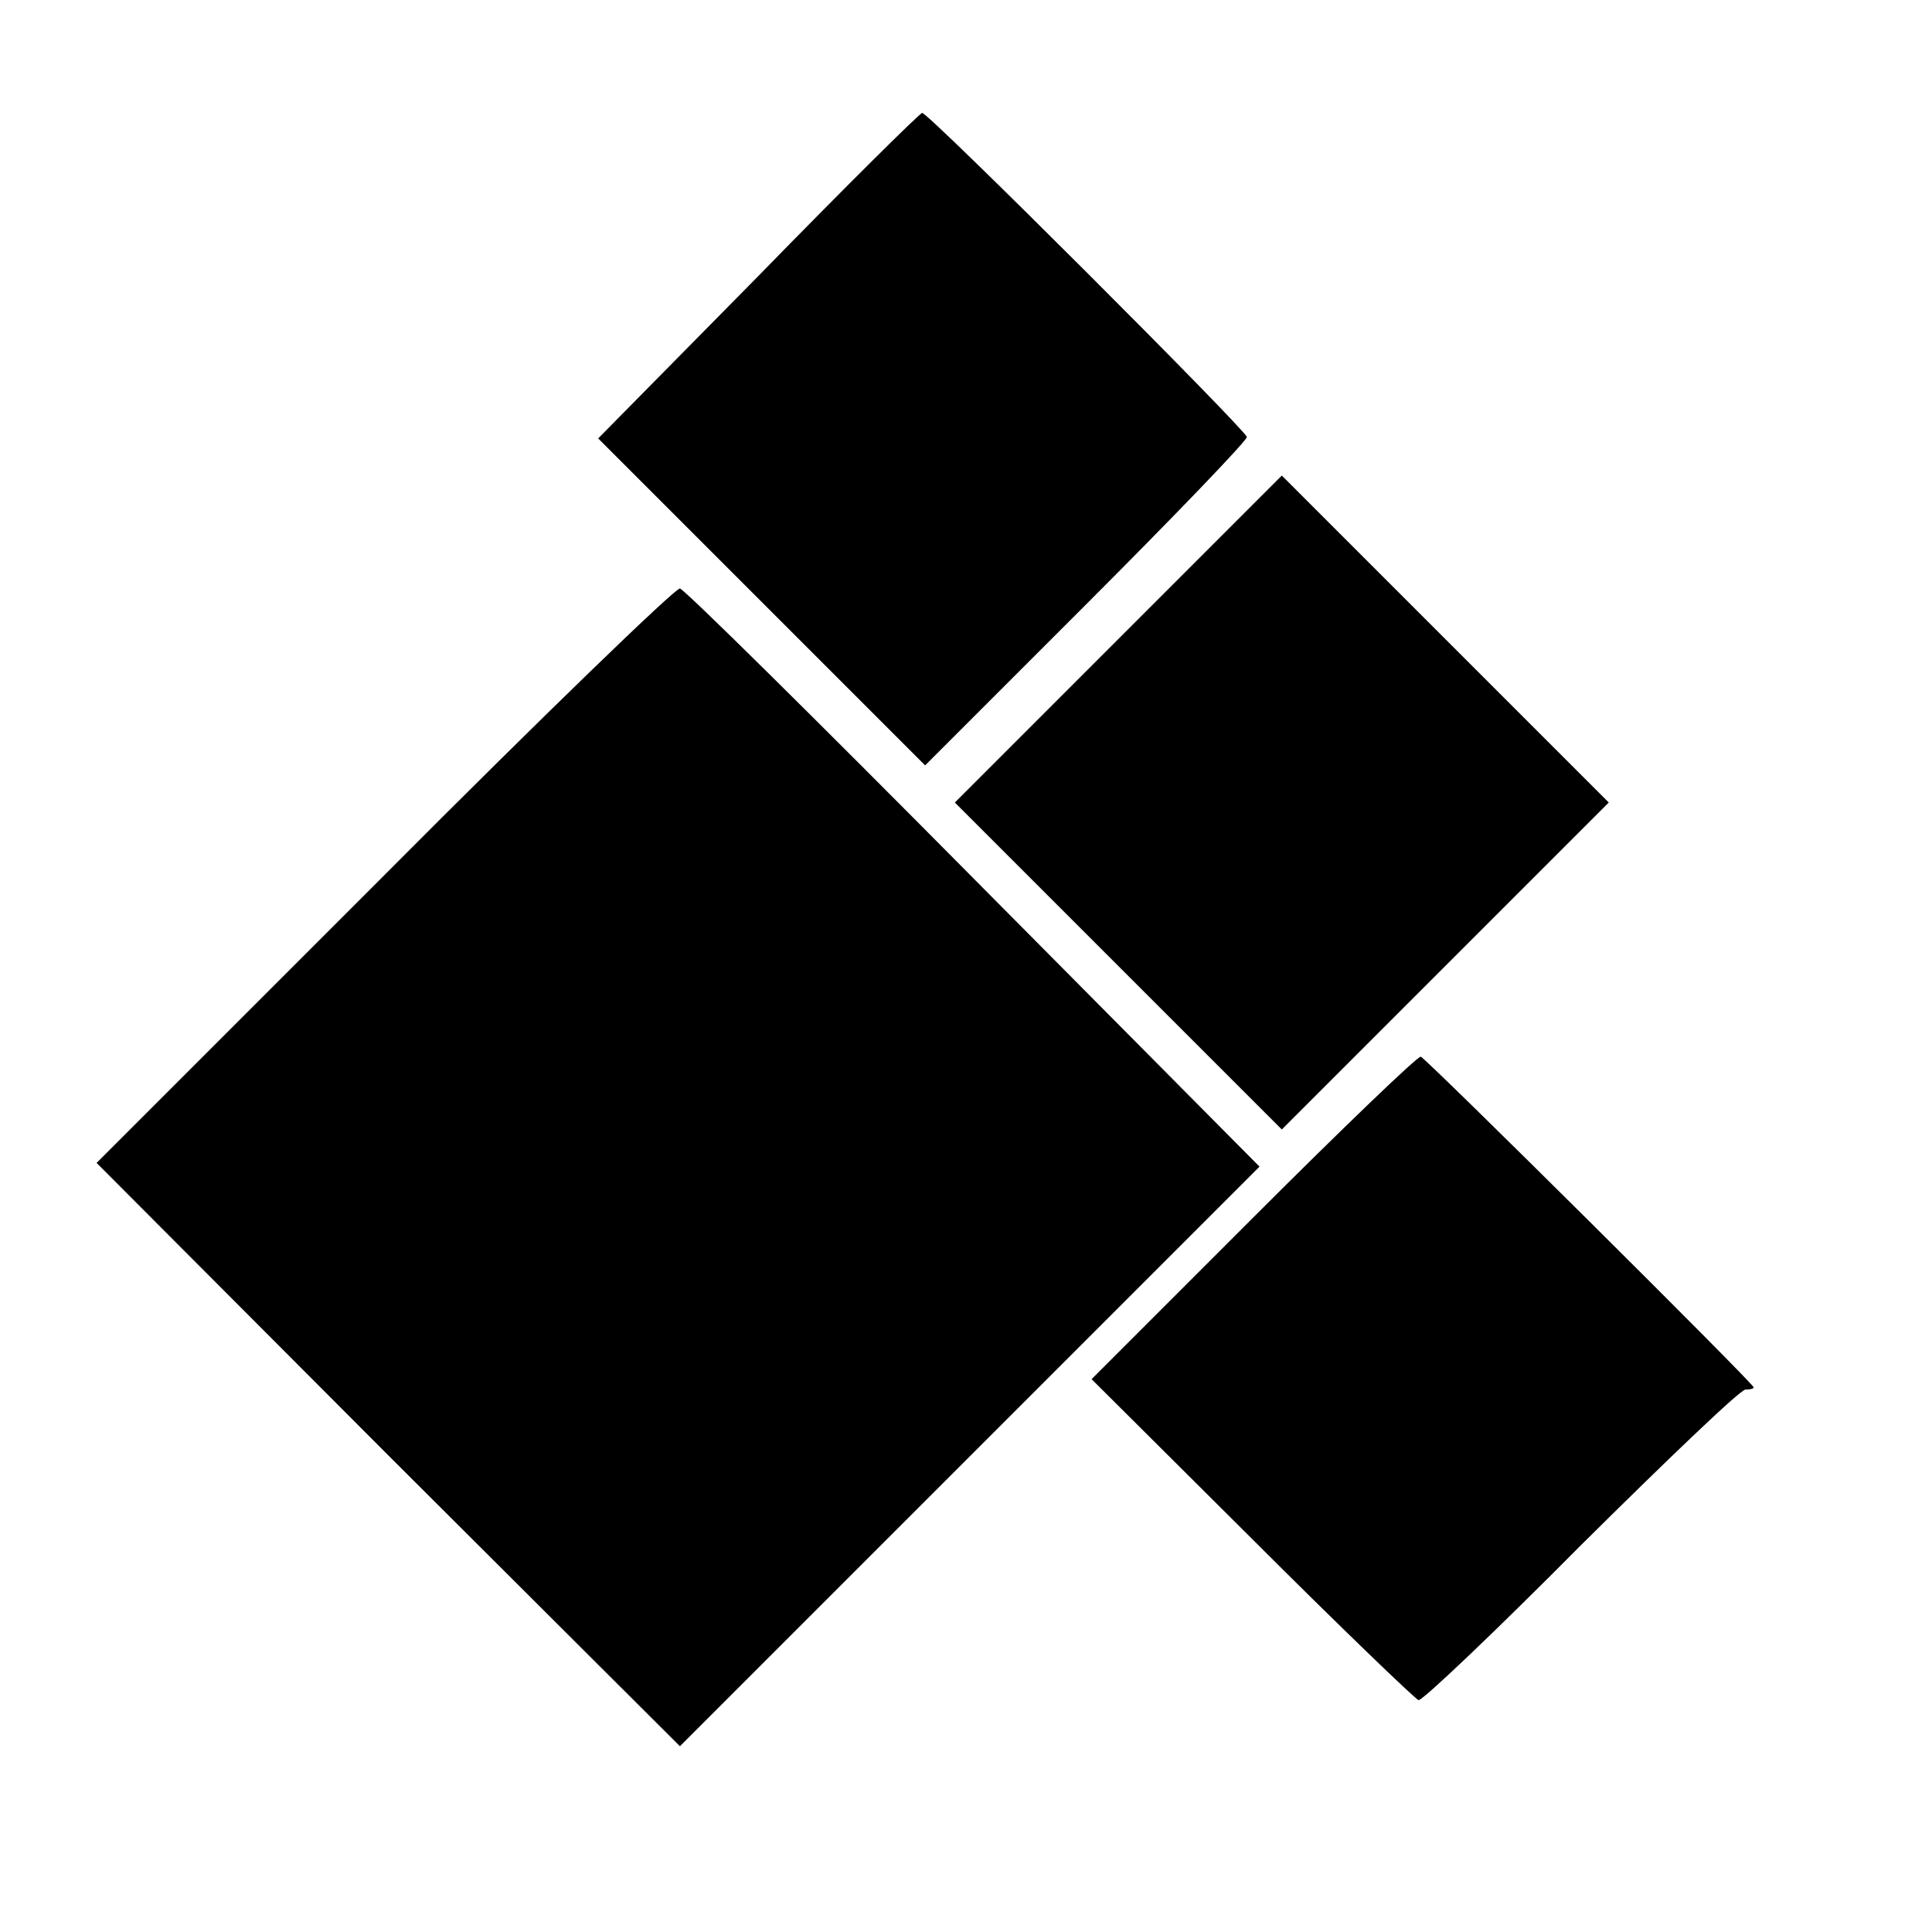
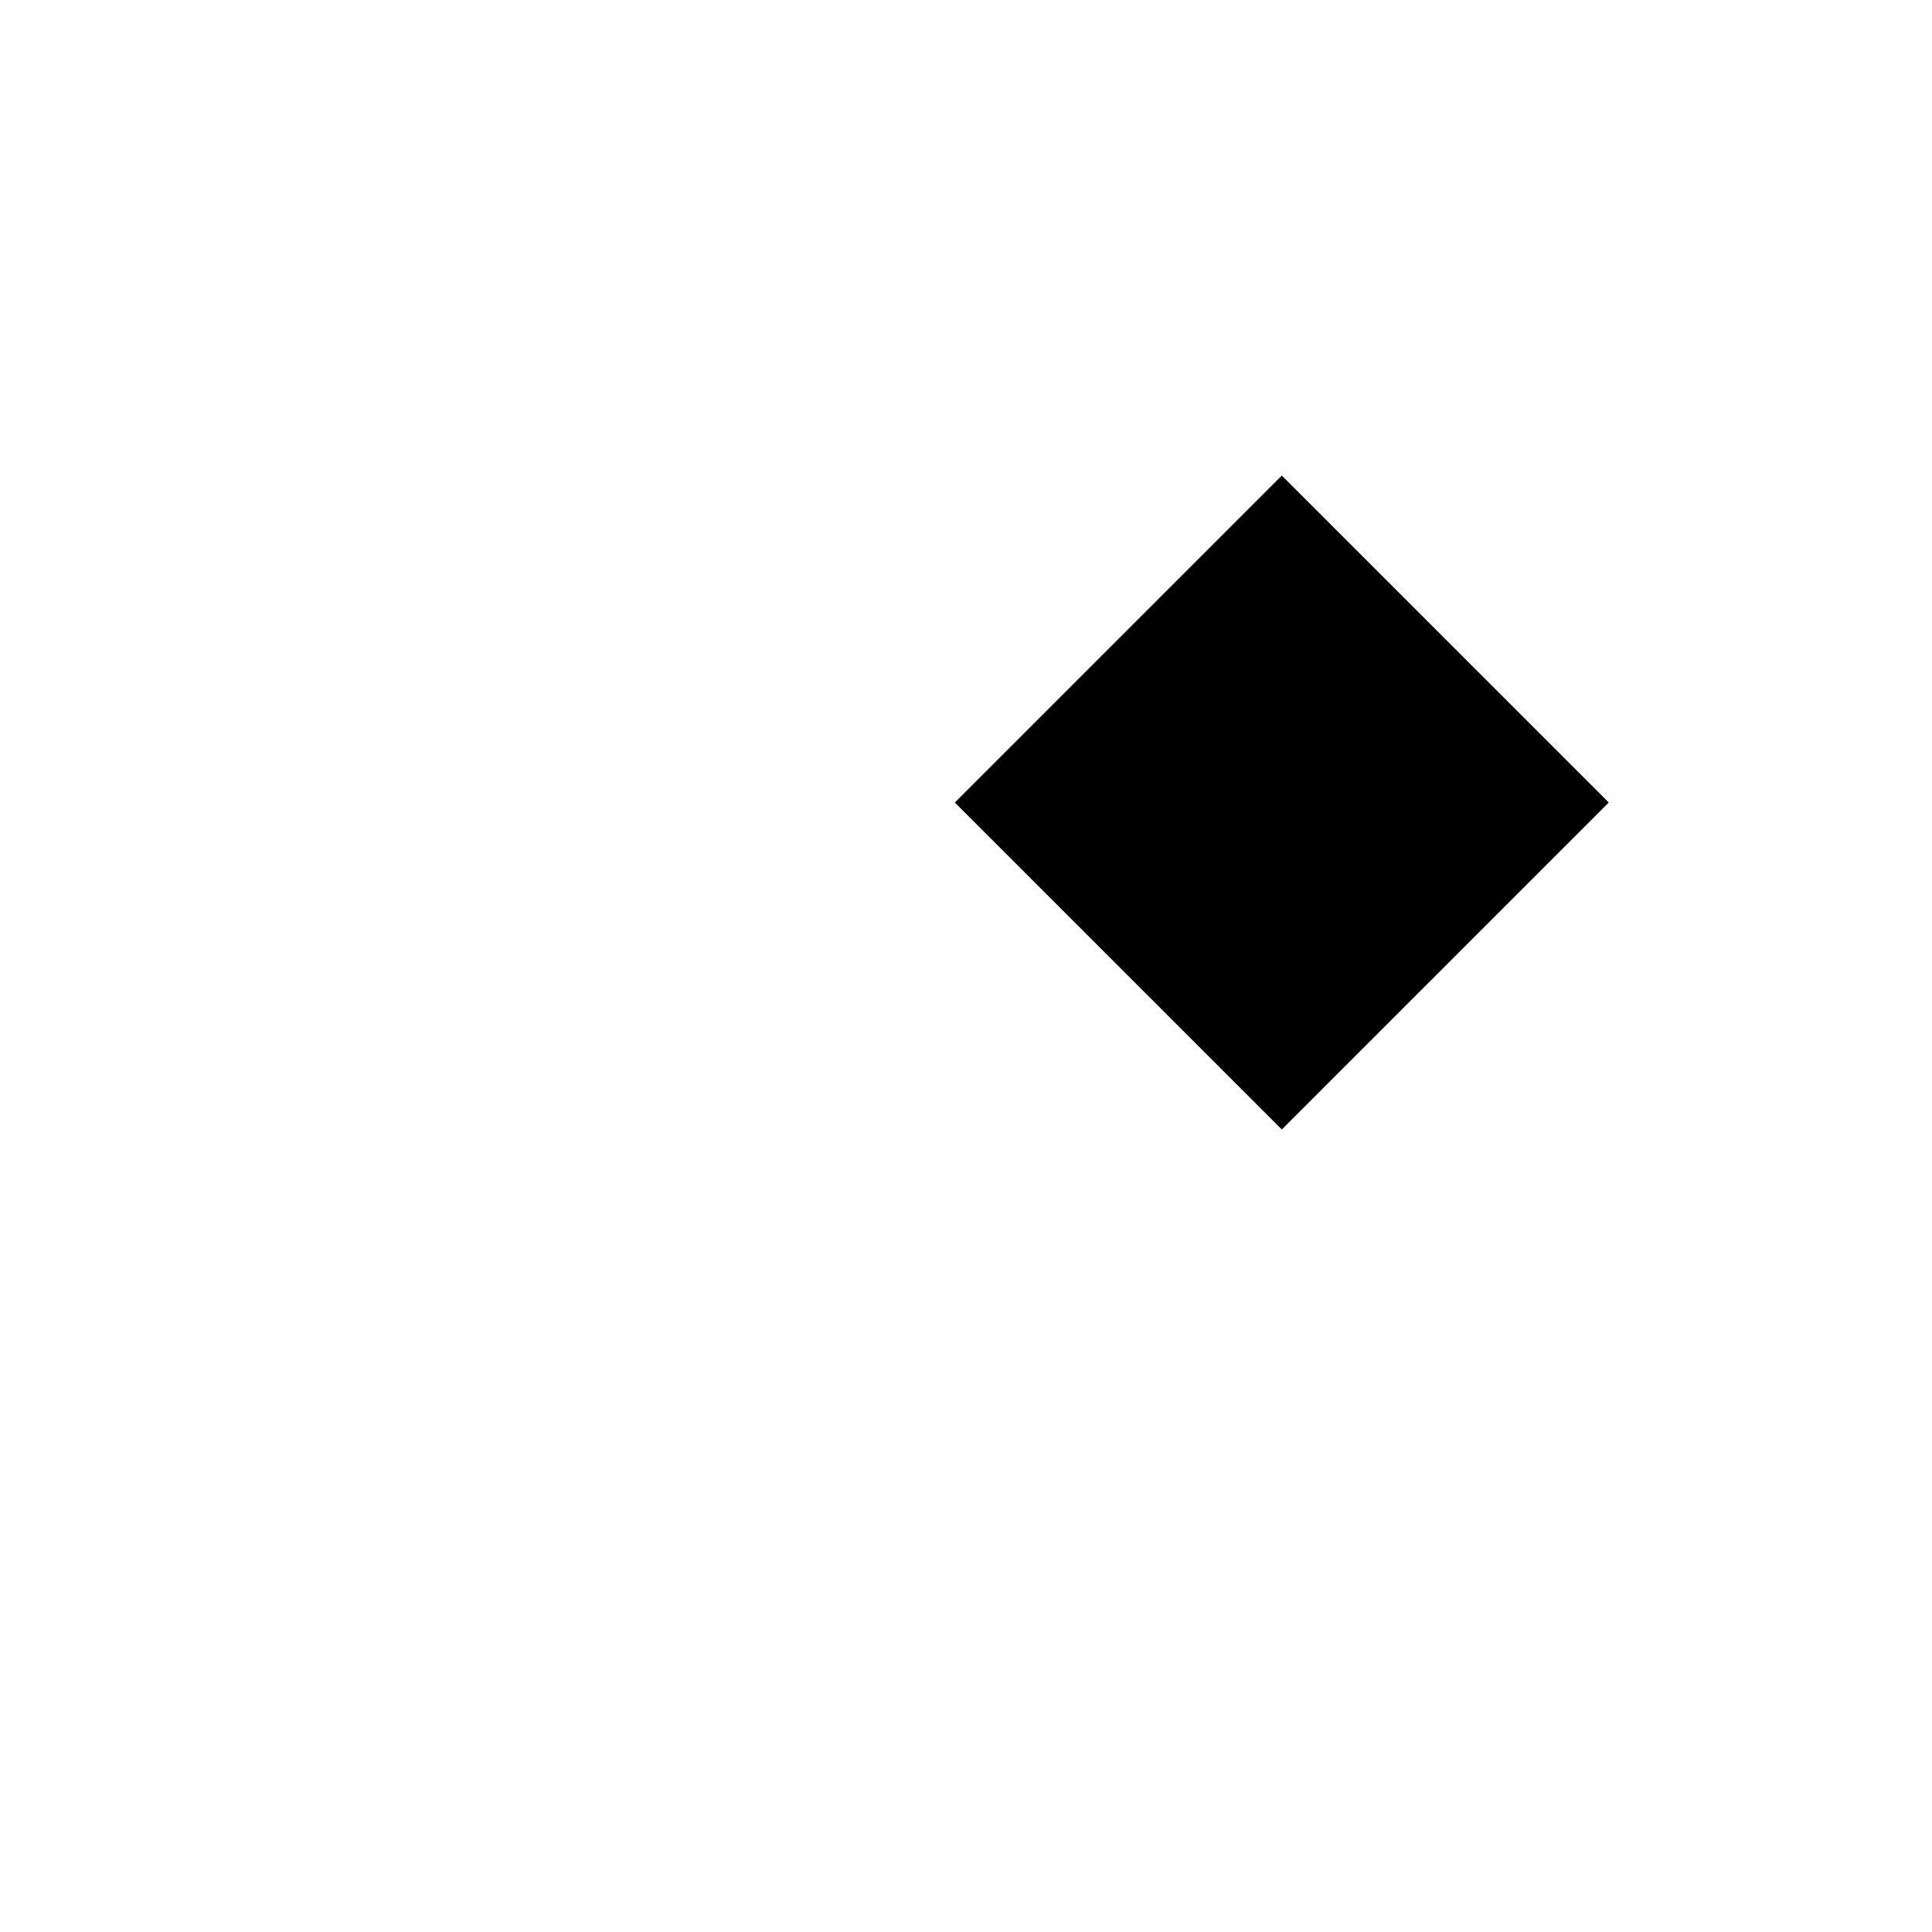
<svg xmlns="http://www.w3.org/2000/svg" version="1.0" width="260pt" height="260pt" viewBox="0 0 260 260" preserveAspectRatio="xMidYMid meet">
  <g transform="translate(0,260) scale(0.1,-0.1)" fill="#000000" stroke="none">
-     <path d="M1020 2228 l-215 -218 220 -220 220 -220 217 217 c120 120 217 221 216 225 -5 13 -430 438 -437 436 -3 0 -103 -99 -221 -220z" />
-     <path d="M1505 1740 l-220 -220 220 -220 220 -220 220 220 220 220 -220 220 -220 220 -220 -220z" />
-     <path d="M517 1422 l-387 -387 392 -393 393 -392 390 390 390 390 -385 388 c-212 214 -390 390 -395 390 -6 1 -185 -172 -398 -386z" />
-     <path d="M1687 962 l-218 -218 216 -215 c118 -118 219 -215 224 -217 5 -1 103 92 218 208 116 115 215 210 222 210 6 0 11 1 11 3 0 5 -440 442 -448 445 -4 1 -105 -96 -225 -216z" />
+     <path d="M1505 1740 l-220 -220 220 -220 220 -220 220 220 220 220 -220 220 -220 220 -220 -220" />
  </g>
</svg>